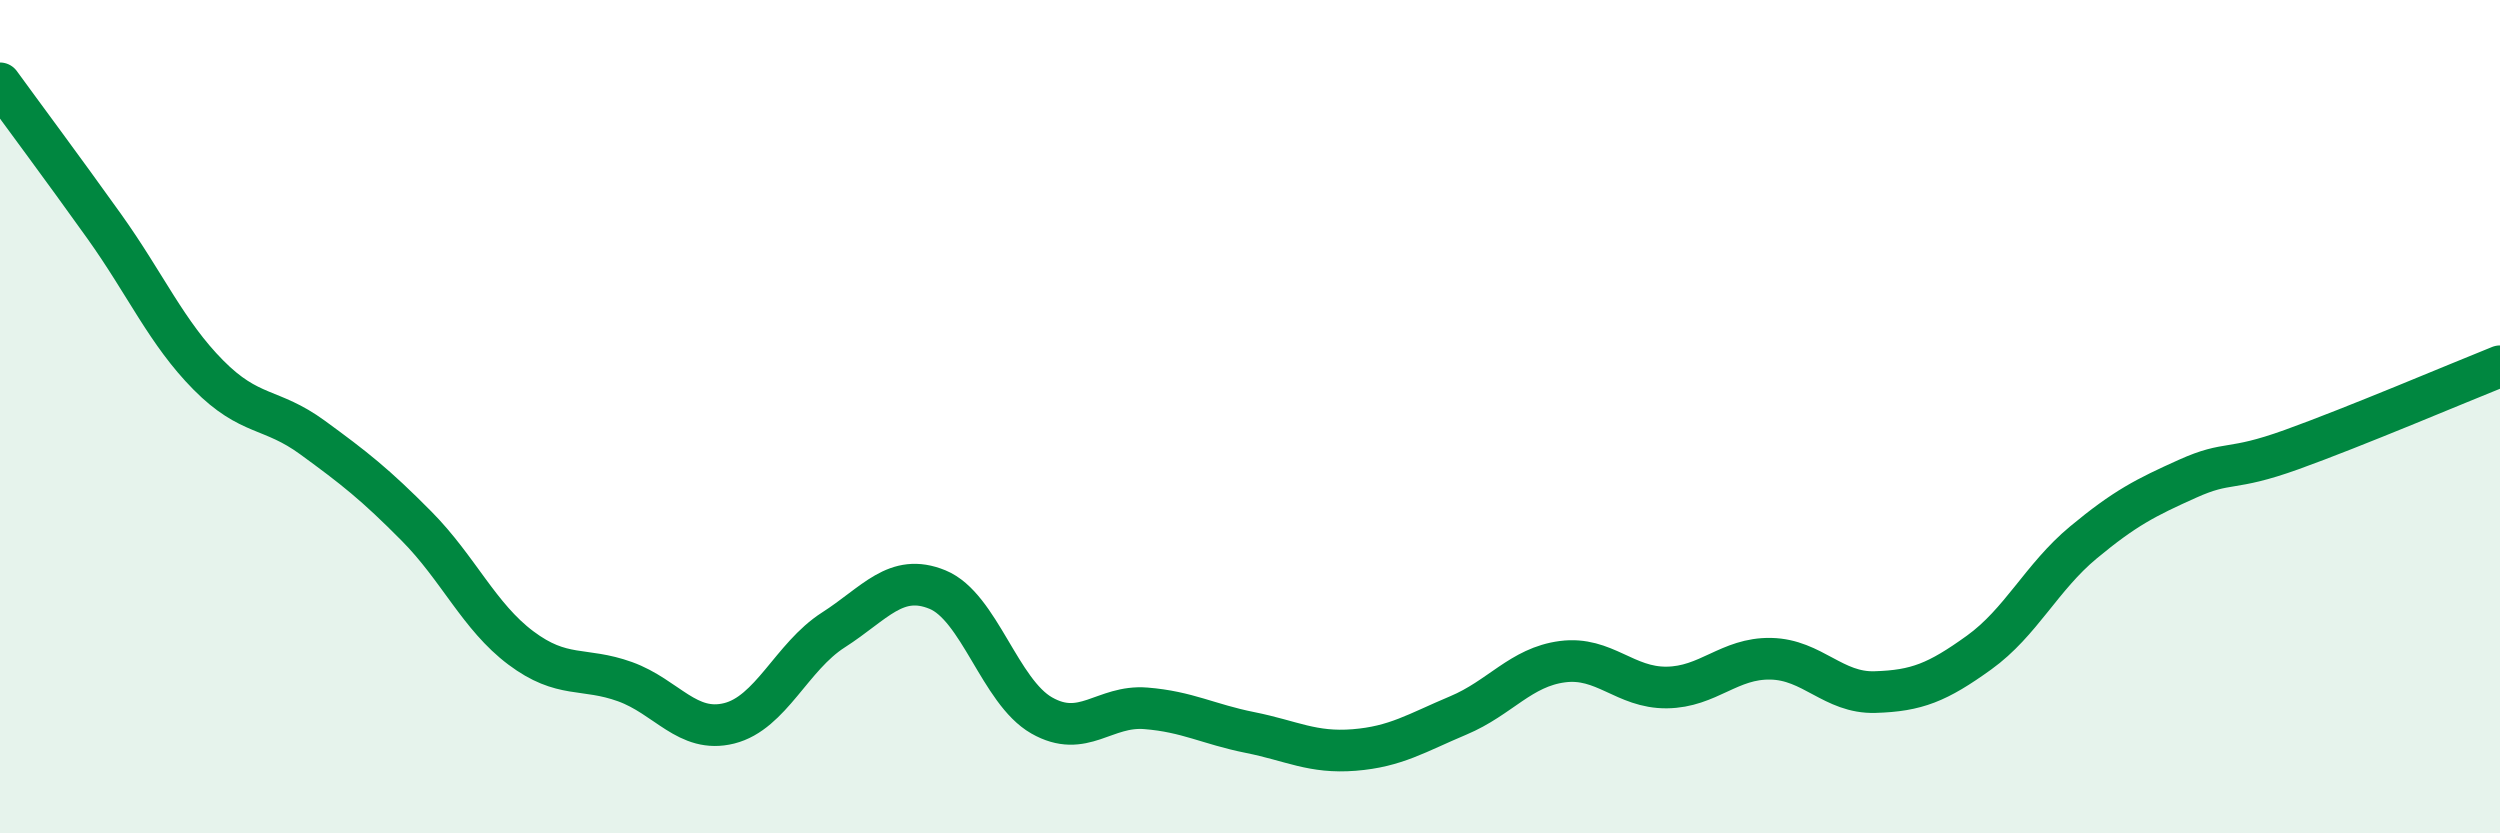
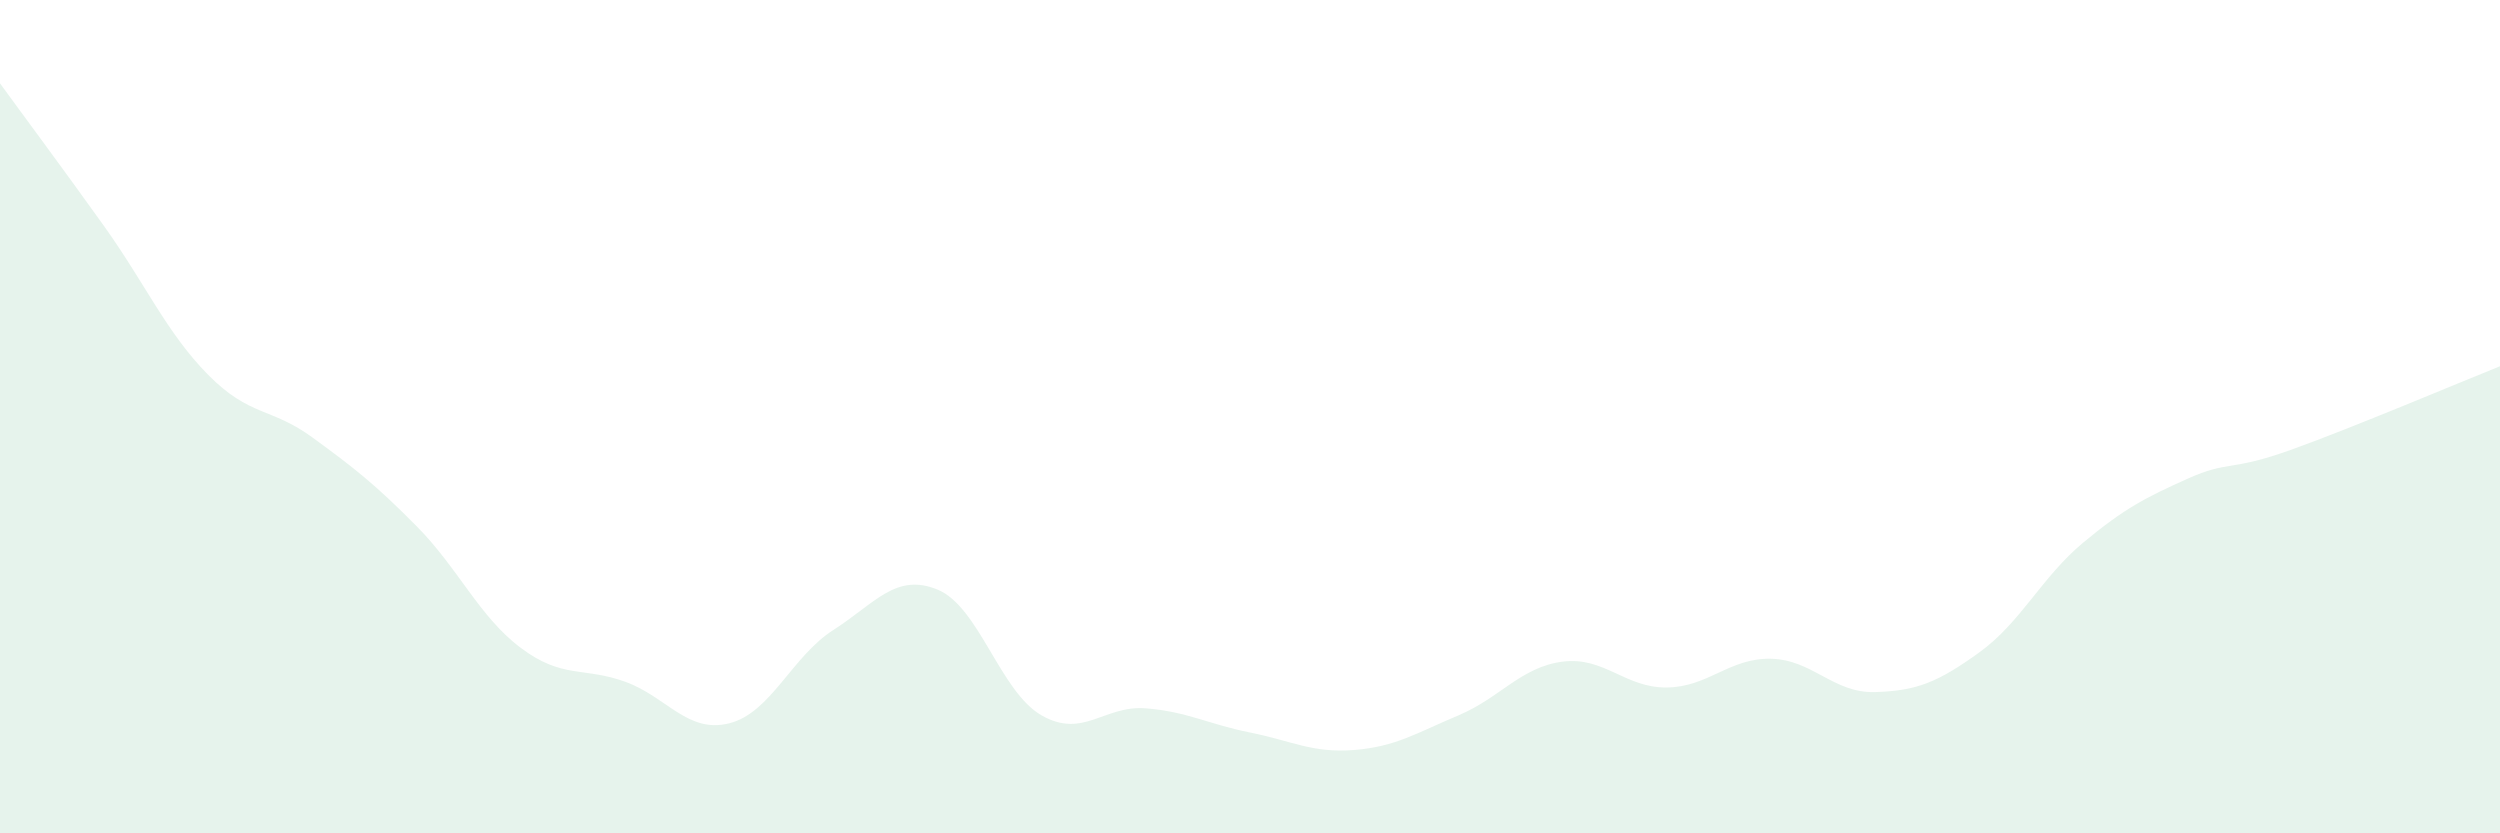
<svg xmlns="http://www.w3.org/2000/svg" width="60" height="20" viewBox="0 0 60 20">
  <path d="M 0,2 C 0.5,2.69 1.5,4.03 2.5,5.43 C 3.5,6.83 4,7.99 5,9 C 6,10.01 6.5,9.77 7.5,10.5 C 8.5,11.23 9,11.62 10,12.63 C 11,13.64 11.5,14.8 12.5,15.55 C 13.5,16.3 14,16 15,16.36 C 16,16.72 16.5,17.61 17.5,17.36 C 18.5,17.11 19,15.76 20,15.12 C 21,14.48 21.5,13.74 22.5,14.15 C 23.5,14.56 24,16.6 25,17.17 C 26,17.74 26.5,16.92 27.5,17 C 28.5,17.08 29,17.38 30,17.58 C 31,17.78 31.5,18.08 32.5,18 C 33.5,17.92 34,17.59 35,17.17 C 36,16.75 36.5,16.01 37.5,15.88 C 38.5,15.75 39,16.51 40,16.5 C 41,16.49 41.5,15.79 42.5,15.81 C 43.5,15.83 44,16.64 45,16.61 C 46,16.58 46.5,16.38 47.5,15.66 C 48.5,14.94 49,13.85 50,13.02 C 51,12.19 51.5,11.94 52.5,11.49 C 53.5,11.04 53.5,11.33 55,10.79 C 56.5,10.25 59,9.19 60,8.79L60 20L0 20Z" fill="#008740" opacity="0.1" stroke-linecap="round" stroke-linejoin="round" />
-   <path d="M 0,2 C 0.5,2.69 1.5,4.03 2.5,5.43 C 3.5,6.83 4,7.99 5,9 C 6,10.01 6.5,9.77 7.5,10.5 C 8.5,11.23 9,11.62 10,12.63 C 11,13.64 11.5,14.8 12.5,15.55 C 13.5,16.3 14,16 15,16.36 C 16,16.72 16.5,17.61 17.5,17.36 C 18.5,17.11 19,15.76 20,15.12 C 21,14.48 21.5,13.74 22.5,14.15 C 23.5,14.56 24,16.6 25,17.17 C 26,17.74 26.5,16.92 27.5,17 C 28.5,17.08 29,17.38 30,17.58 C 31,17.78 31.5,18.08 32.5,18 C 33.5,17.92 34,17.59 35,17.17 C 36,16.75 36.5,16.01 37.5,15.88 C 38.5,15.75 39,16.51 40,16.5 C 41,16.49 41.5,15.79 42.5,15.81 C 43.5,15.83 44,16.64 45,16.61 C 46,16.58 46.5,16.38 47.5,15.66 C 48.5,14.94 49,13.85 50,13.02 C 51,12.19 51.5,11.94 52.5,11.49 C 53.5,11.04 53.5,11.33 55,10.79 C 56.5,10.25 59,9.19 60,8.79" stroke="#008740" stroke-width="1" fill="none" stroke-linecap="round" stroke-linejoin="round" />
</svg>